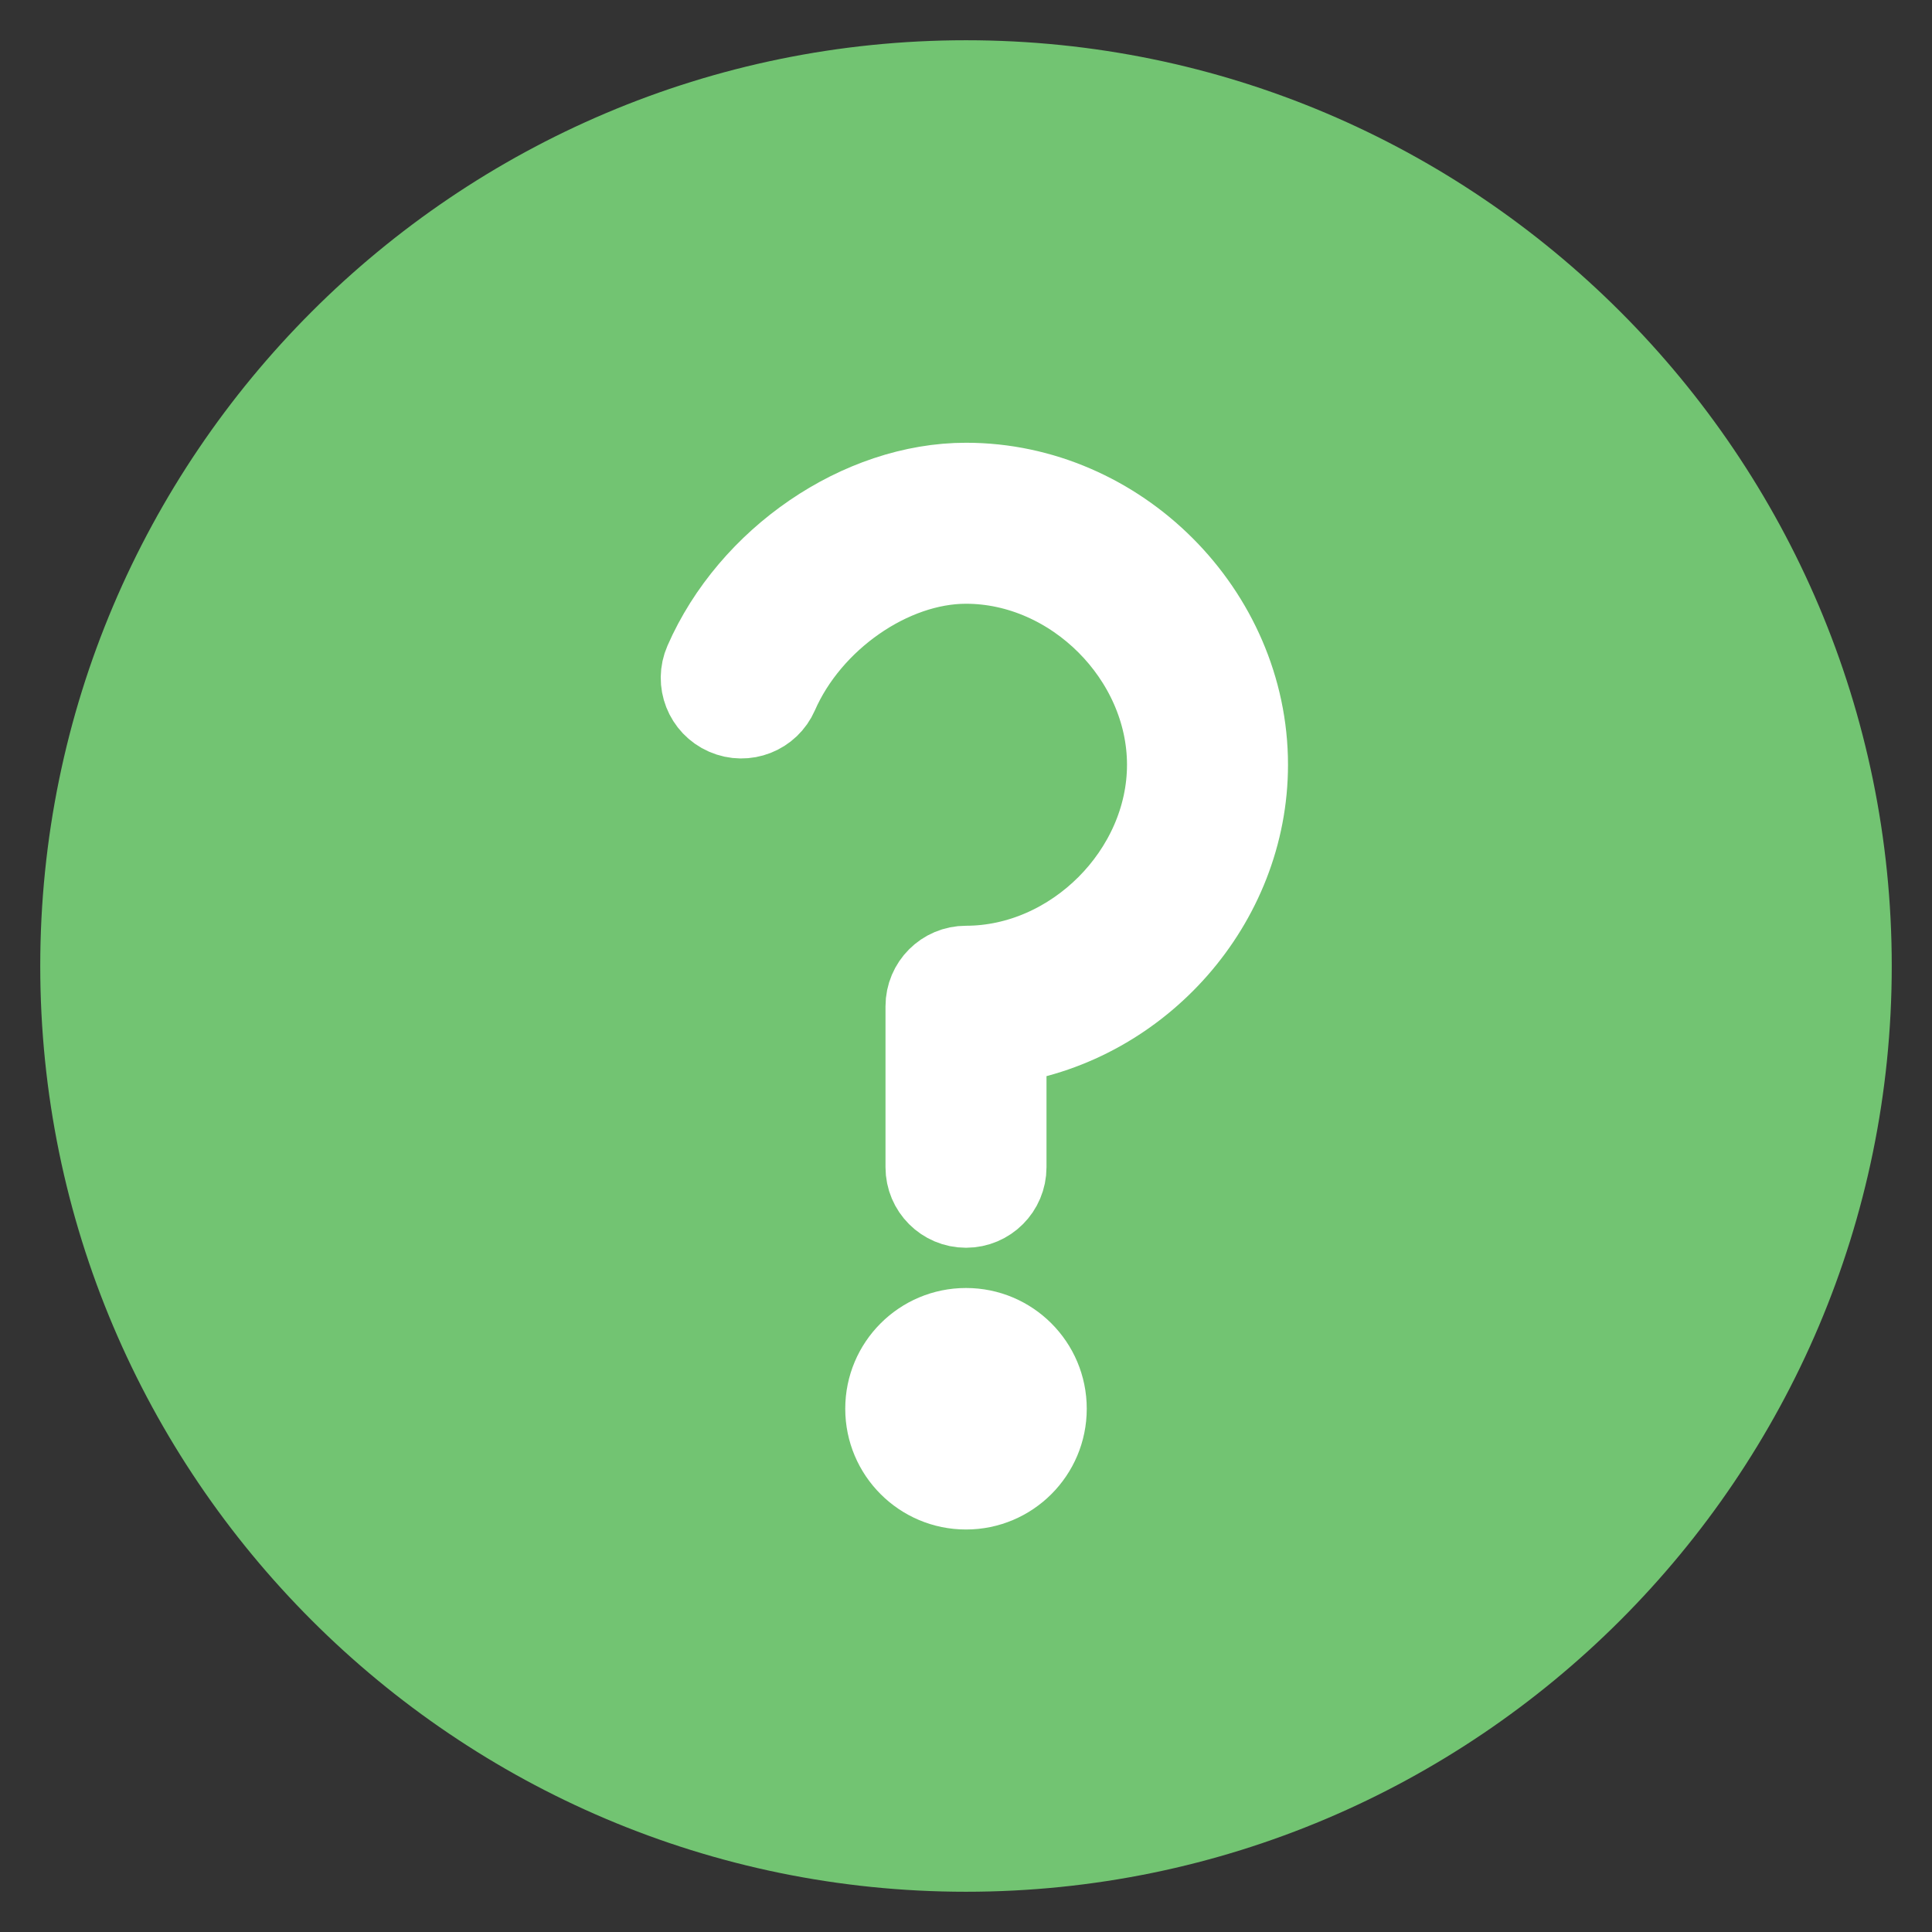
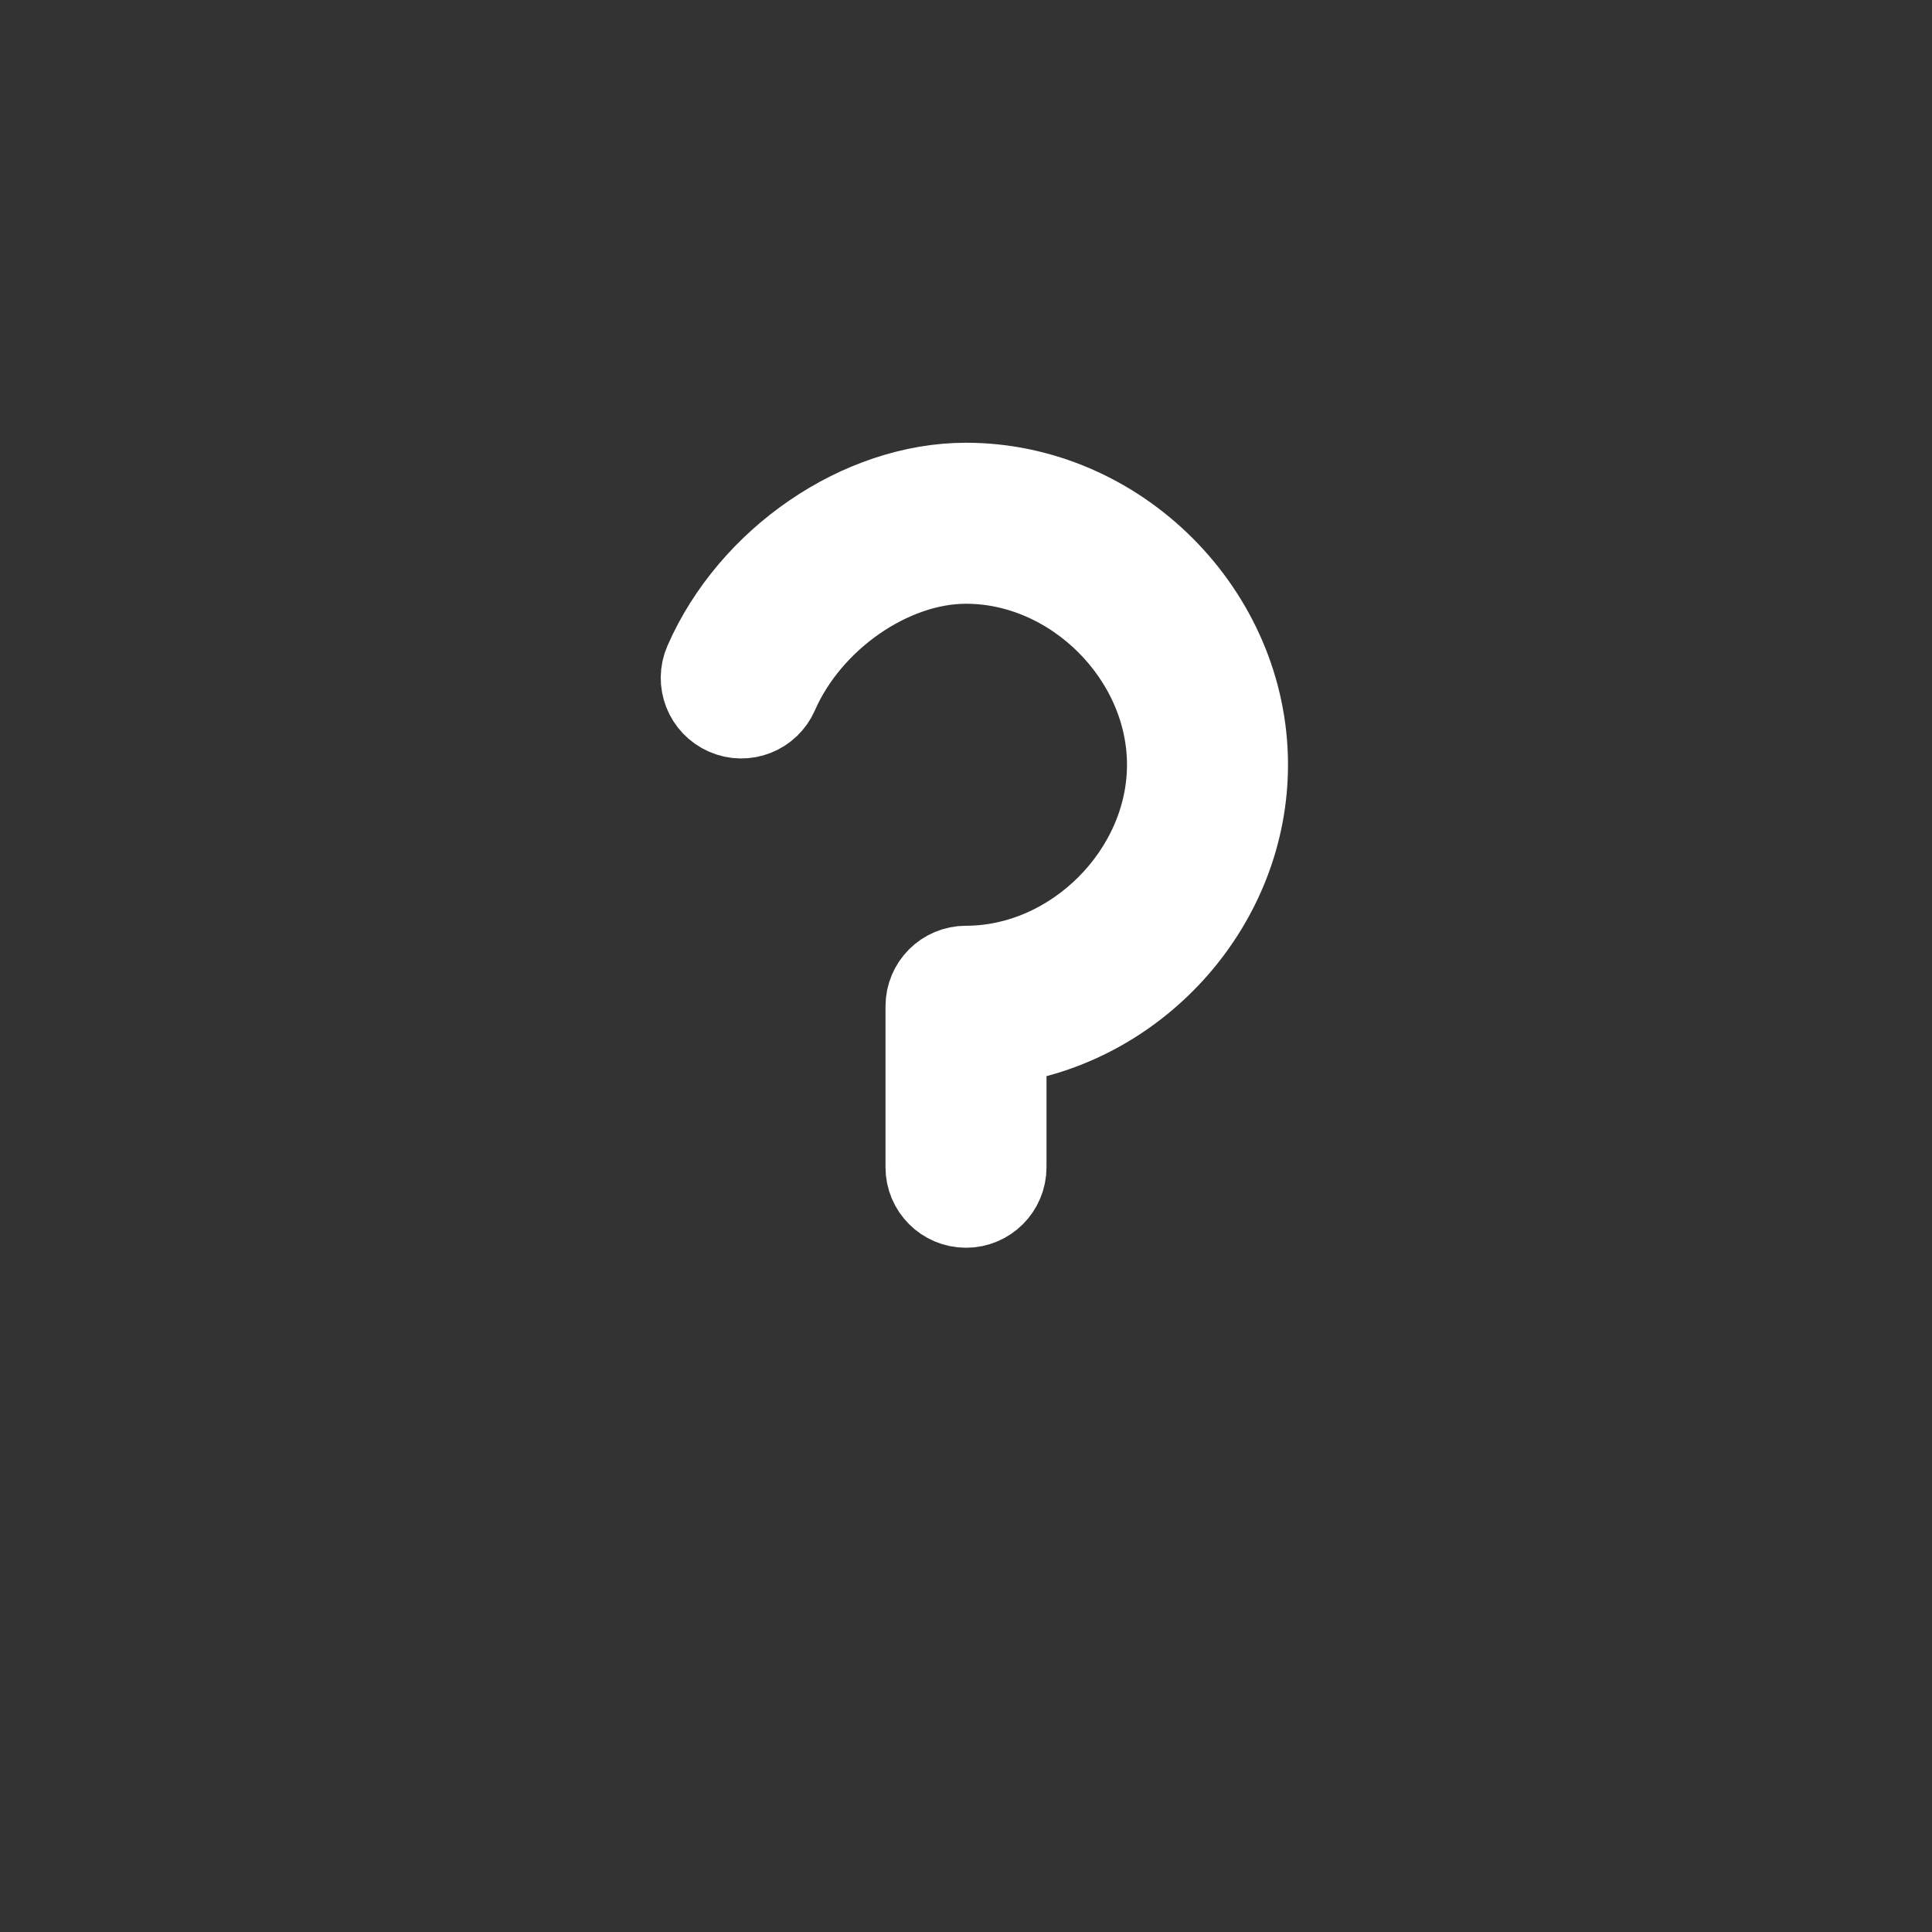
<svg xmlns="http://www.w3.org/2000/svg" x="0px" y="0px" width="48px" height="48px" viewBox="0 0 48 48">
  <rect x="0" y="0" width="48" height="48" fill="#333333" stroke="none" />
  <g>
-     <path fill="#72C472" d="M24,1C11.317,1,1,11.318,1,24s10.317,23,23,23s23-10.318,23-23S36.683,1,24,1z" />
    <path fill="#FFFFFF" style="stroke-width:2; stroke:#FFFFFF" d="M 24 12 C 21.358 12 18.625 13.868 17.5 16.442 C 17.278 16.948 17.51 17.538 18.016 17.759 C 18.523 17.982 19.112 17.75 19.332 17.243 C 20.141 15.395 22.147 14 24 14 C 26.663 14 29 16.336 29 19 C 29 21.664 26.663 24 24 24 C 23.447 24 23 24.448 23 25 L 23 29 C 23 29.552 23.447 30 24 30 C 24.553 30 25 29.552 25 29 L 25 25.925 C 28.341 25.423 31 22.456 31 19 C 31 15.206 27.794 12 24 12 Z" />
-     <circle fill="#FFFFFF" cx="24" cy="35" r="3" />
  </g>
</svg>